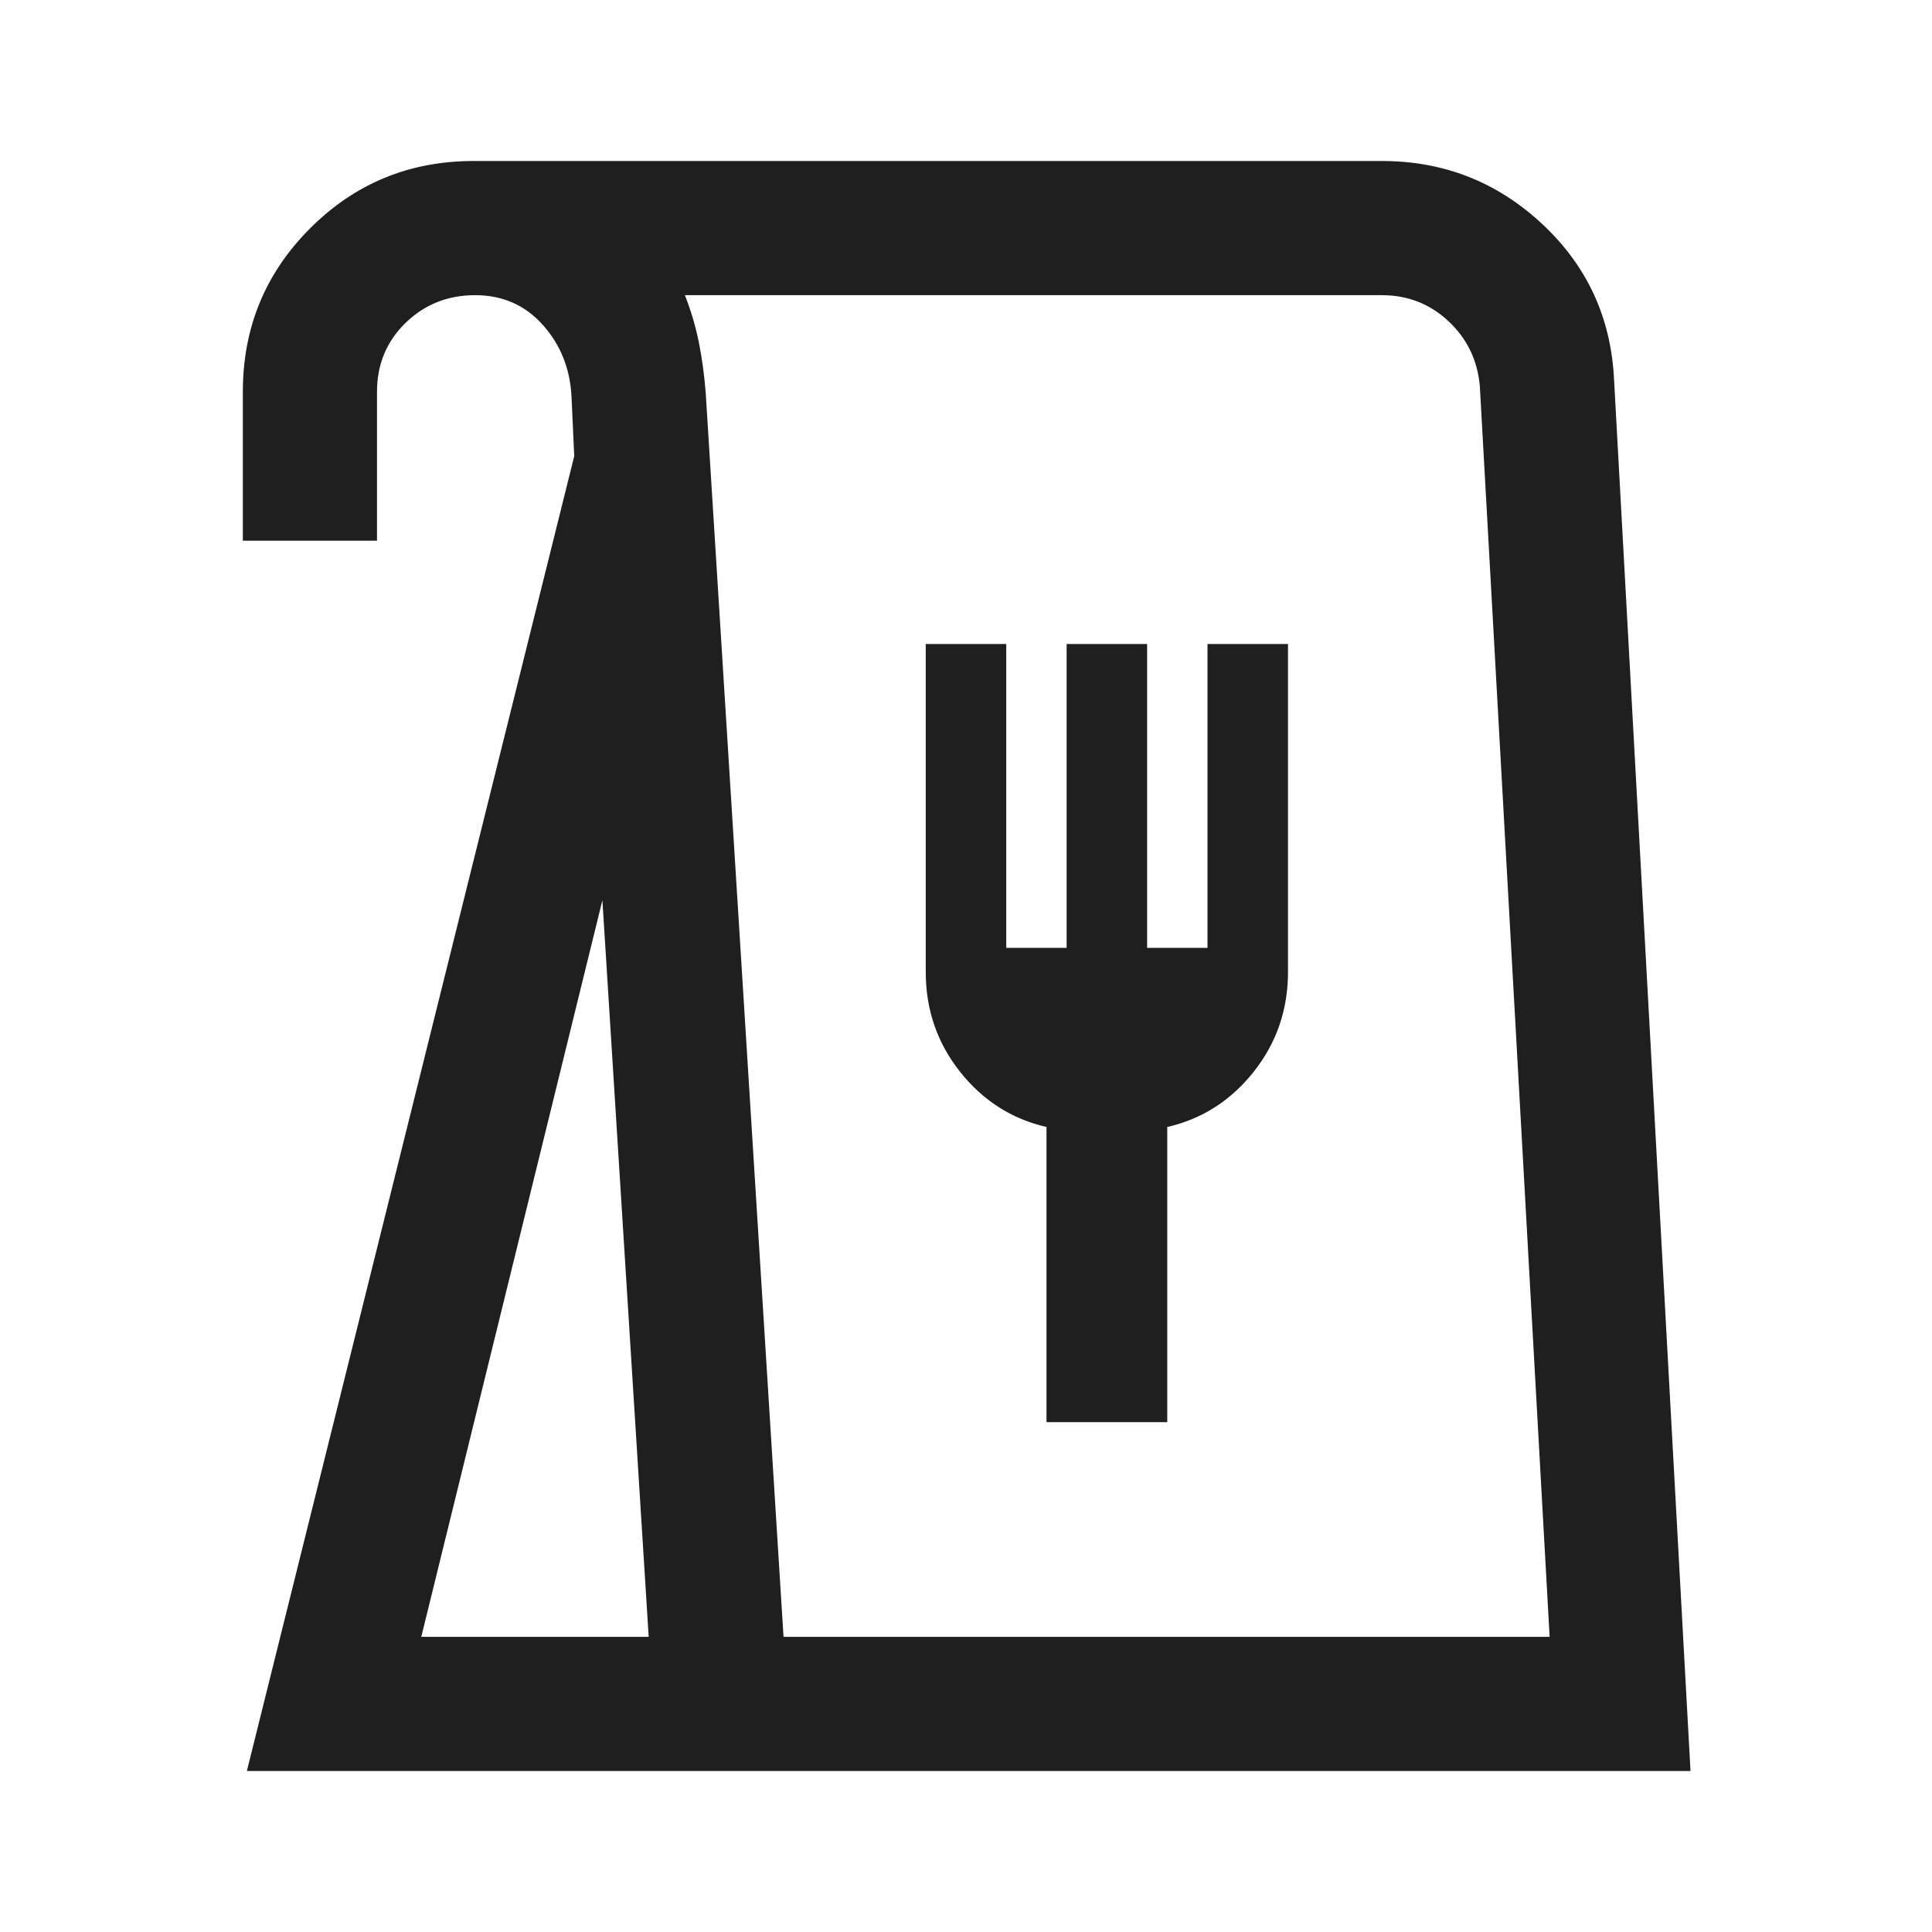
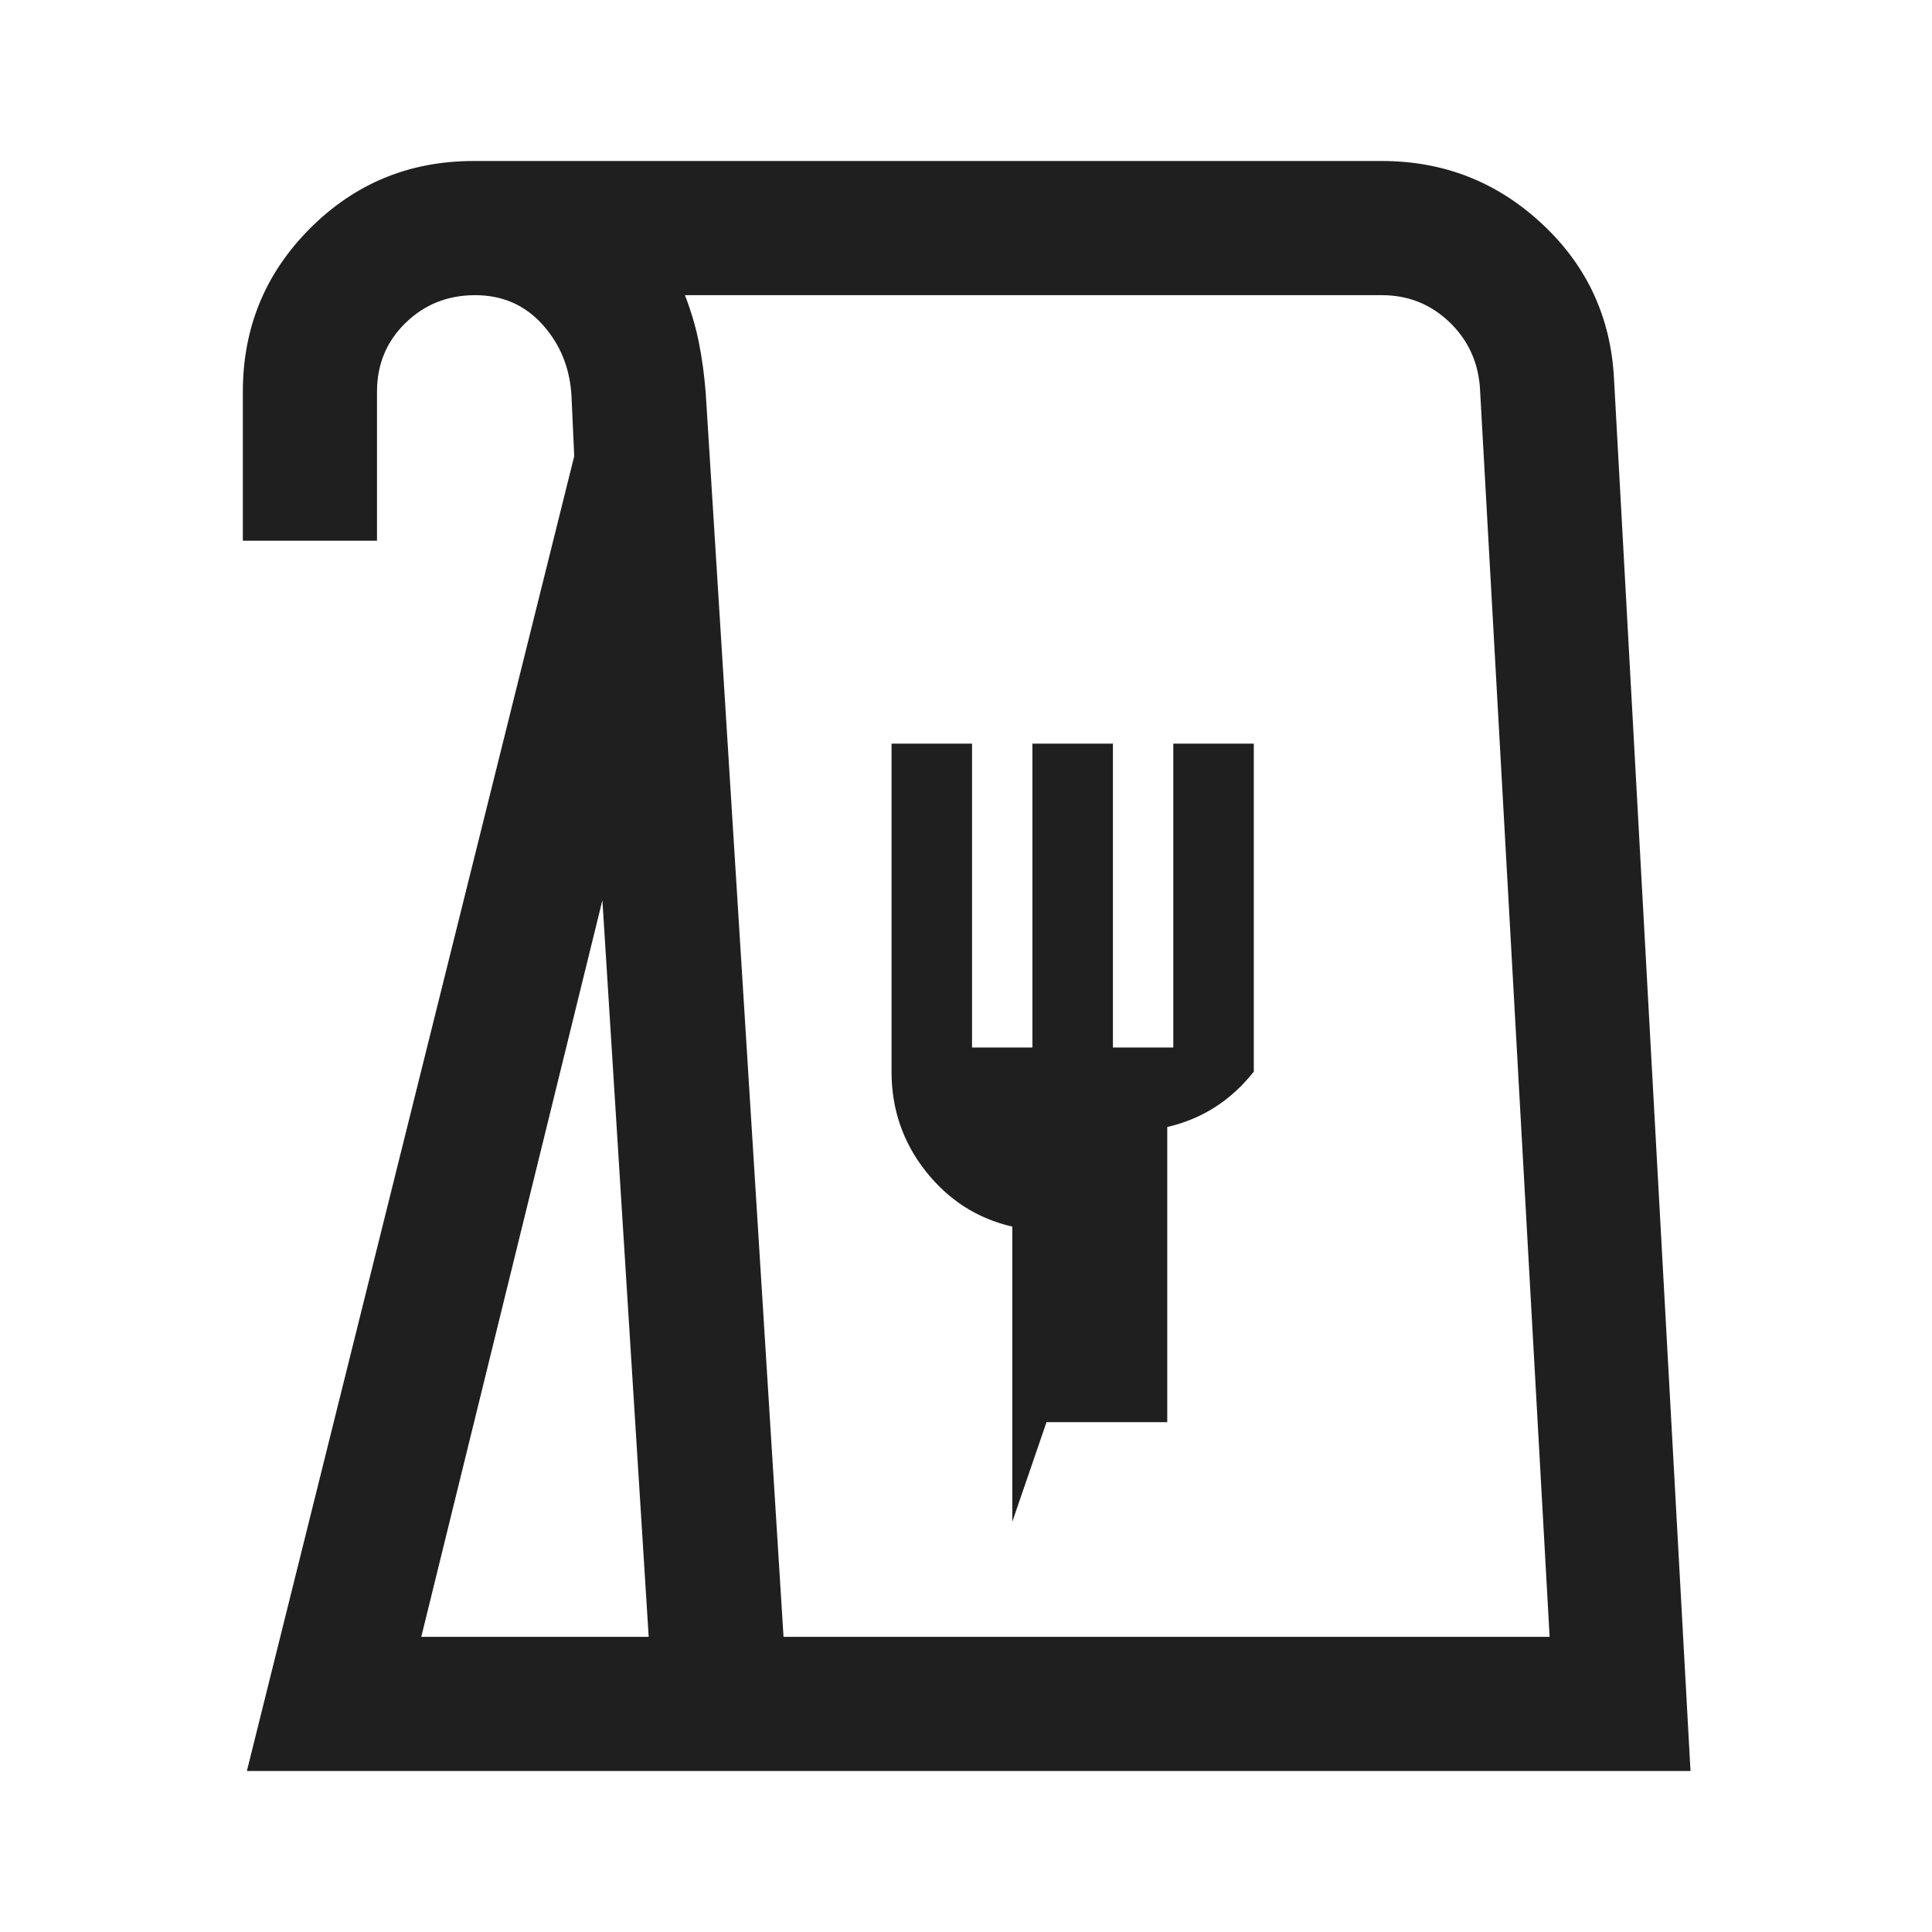
<svg xmlns="http://www.w3.org/2000/svg" height="40px" viewBox="0 -960 960 960" width="40px" fill="#1f1f1f">
-   <path d="m122.67-80 162.66-653.33-1.33-29.34q-1-21-14.23-35.83-13.22-14.83-33.66-14.83-20.44 0-34.61 13.8-14.17 13.8-14.17 34.2v74h-66.66v-74q0-47.78 33.44-81.23Q187.56-880 235.33-880h451.34q46 0 79.5 31.17 33.5 31.16 35.83 77.16L840-80H122.67Zm86.66-66.67h113l-23-366-90 366Zm180 0H770L735.33-768q-1.66-19.33-15.52-32.33t-33.14-13H340.33q4.67 12 7 23.83 2.34 11.83 3.34 24.83l38.66 618ZM520-253.33h60V-400q26-6 43-27.5t17-49.5v-163h-40v151h-30v-151h-40v151h-30v-151h-40v163q0 28 17 49.5t43 27.5v146.67ZM389.33-146.67H770 389.33Z" />
+   <path d="m122.67-80 162.66-653.33-1.33-29.34q-1-21-14.23-35.83-13.22-14.83-33.66-14.83-20.44 0-34.61 13.8-14.17 13.8-14.17 34.2v74h-66.66v-74q0-47.78 33.44-81.23Q187.56-880 235.33-880h451.34q46 0 79.5 31.17 33.5 31.16 35.83 77.16L840-80H122.67Zm86.66-66.67h113l-23-366-90 366Zm180 0H770L735.33-768q-1.66-19.33-15.52-32.33t-33.14-13H340.33q4.67 12 7 23.83 2.34 11.83 3.34 24.83l38.66 618ZM520-253.33h60V-400q26-6 43-27.5v-163h-40v151h-30v-151h-40v151h-30v-151h-40v163q0 28 17 49.5t43 27.5v146.67ZM389.33-146.67H770 389.33Z" />
</svg>